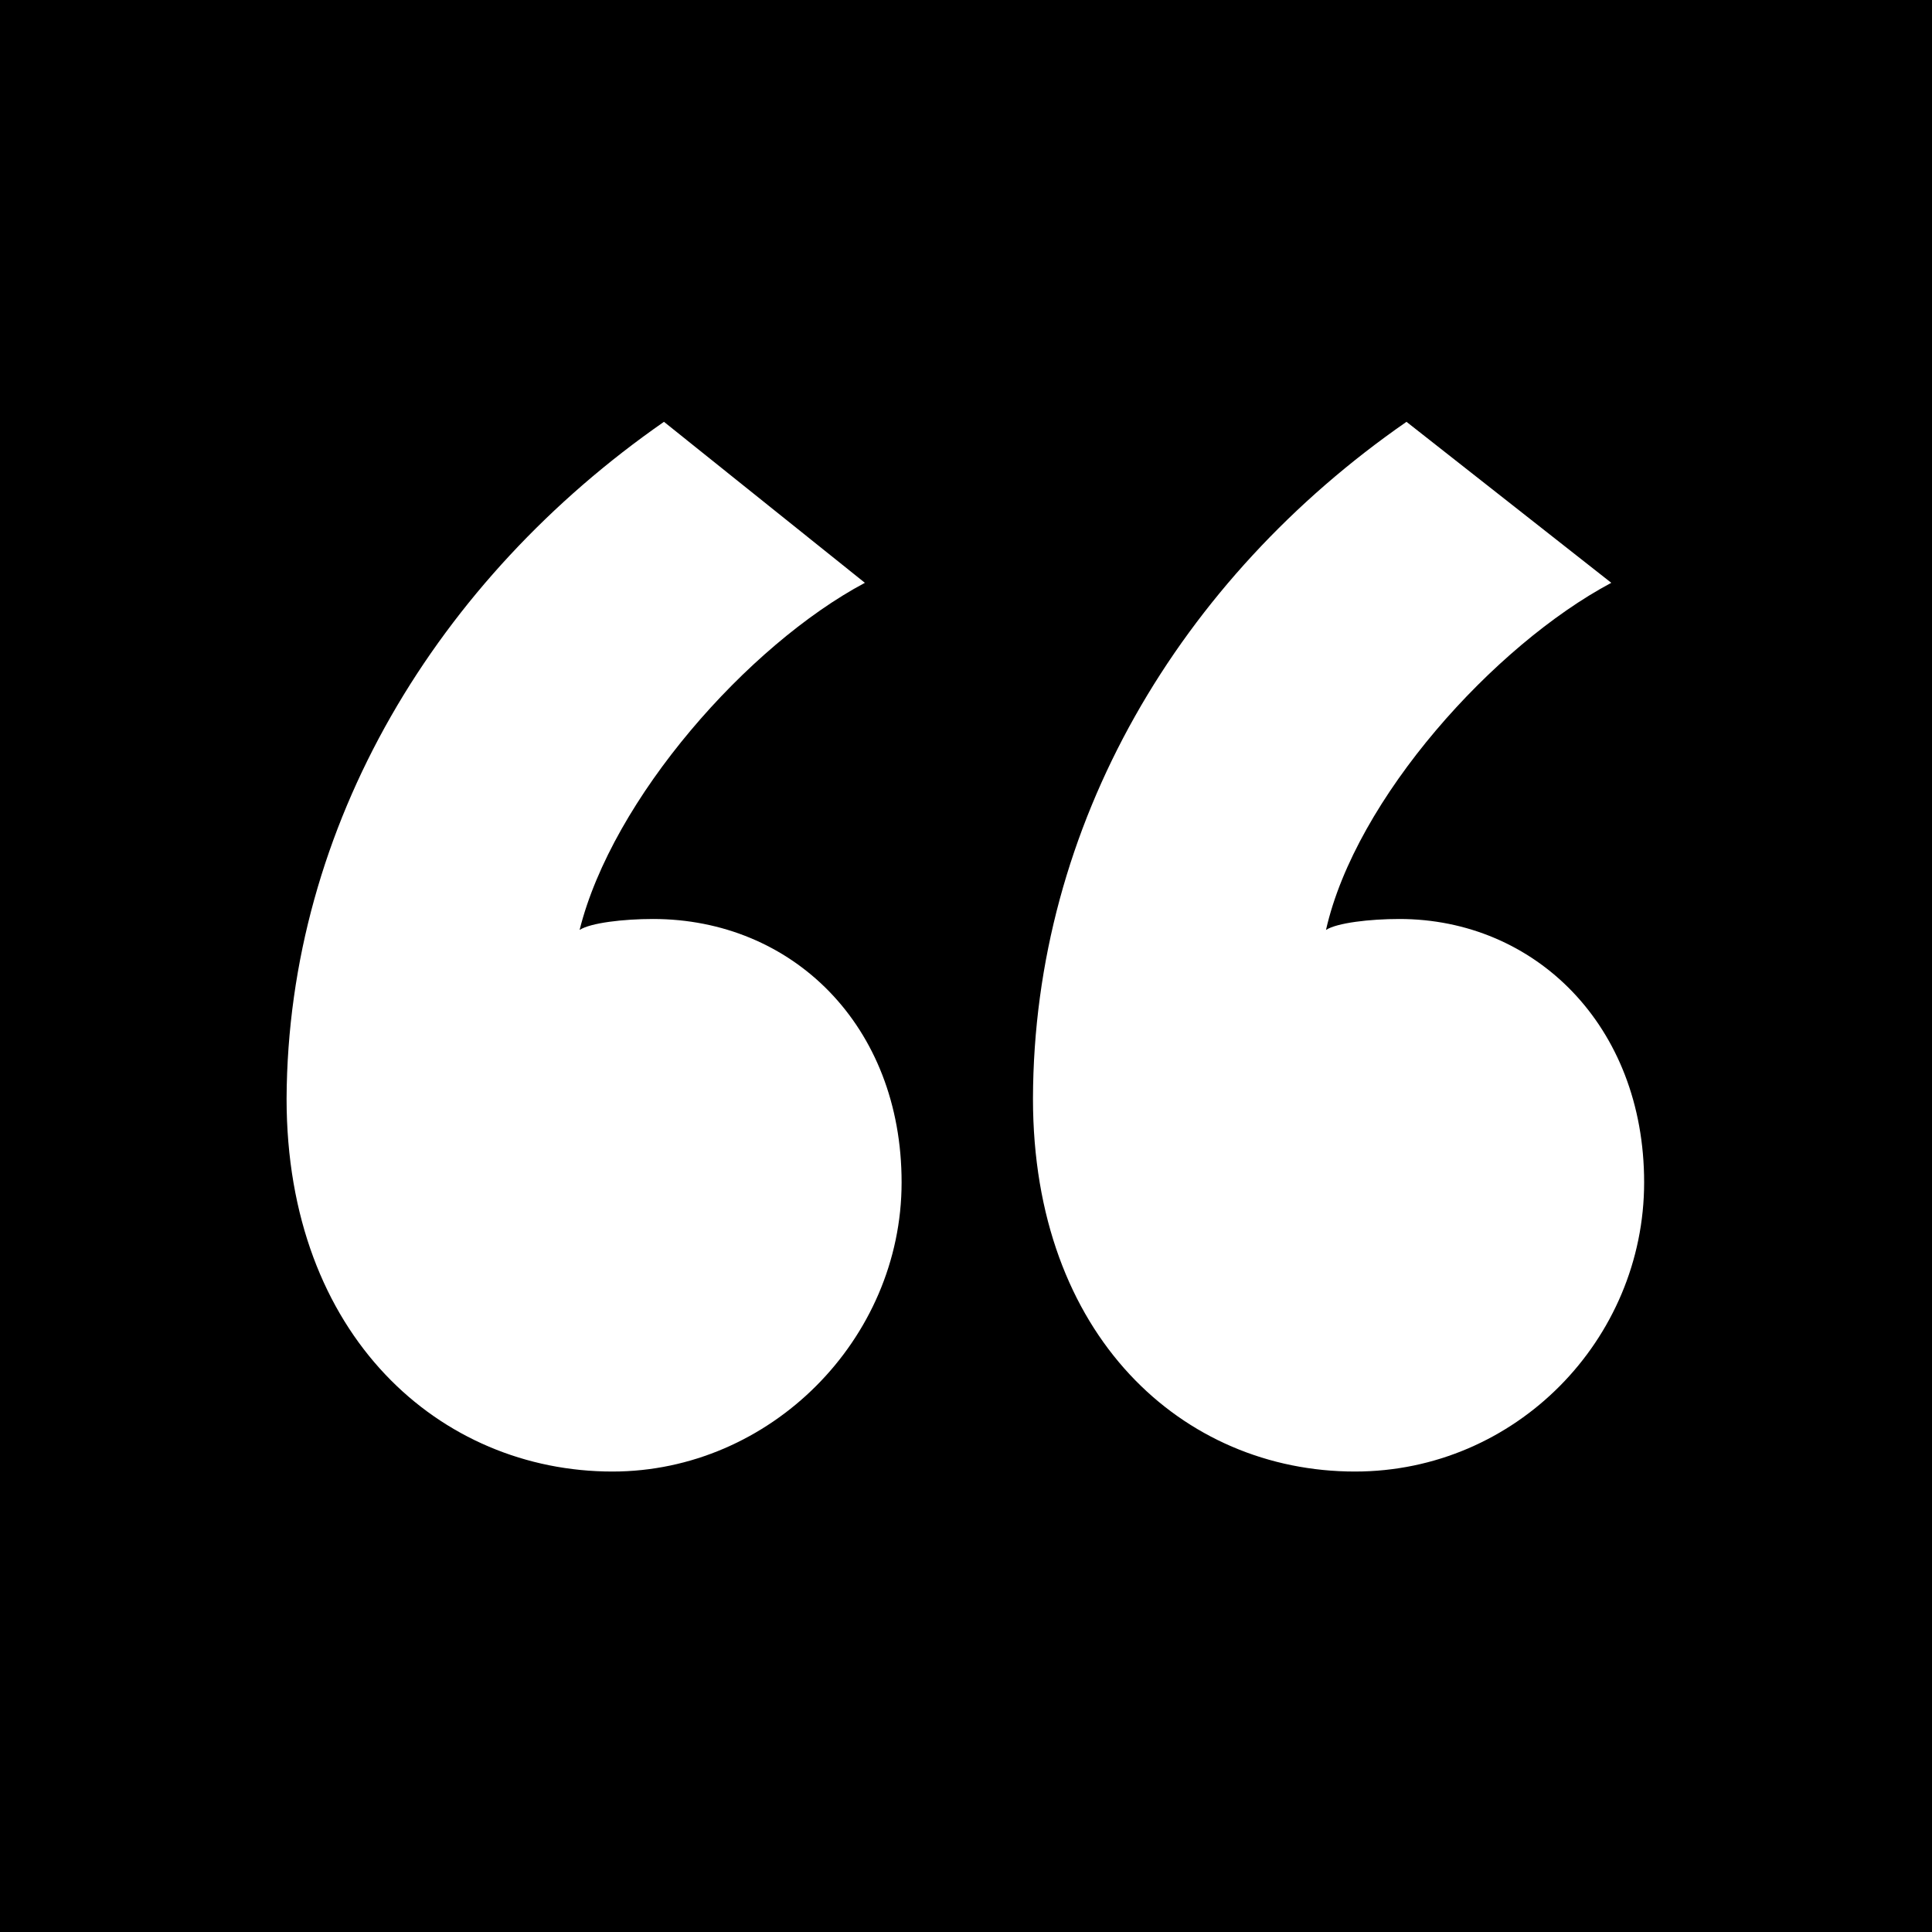
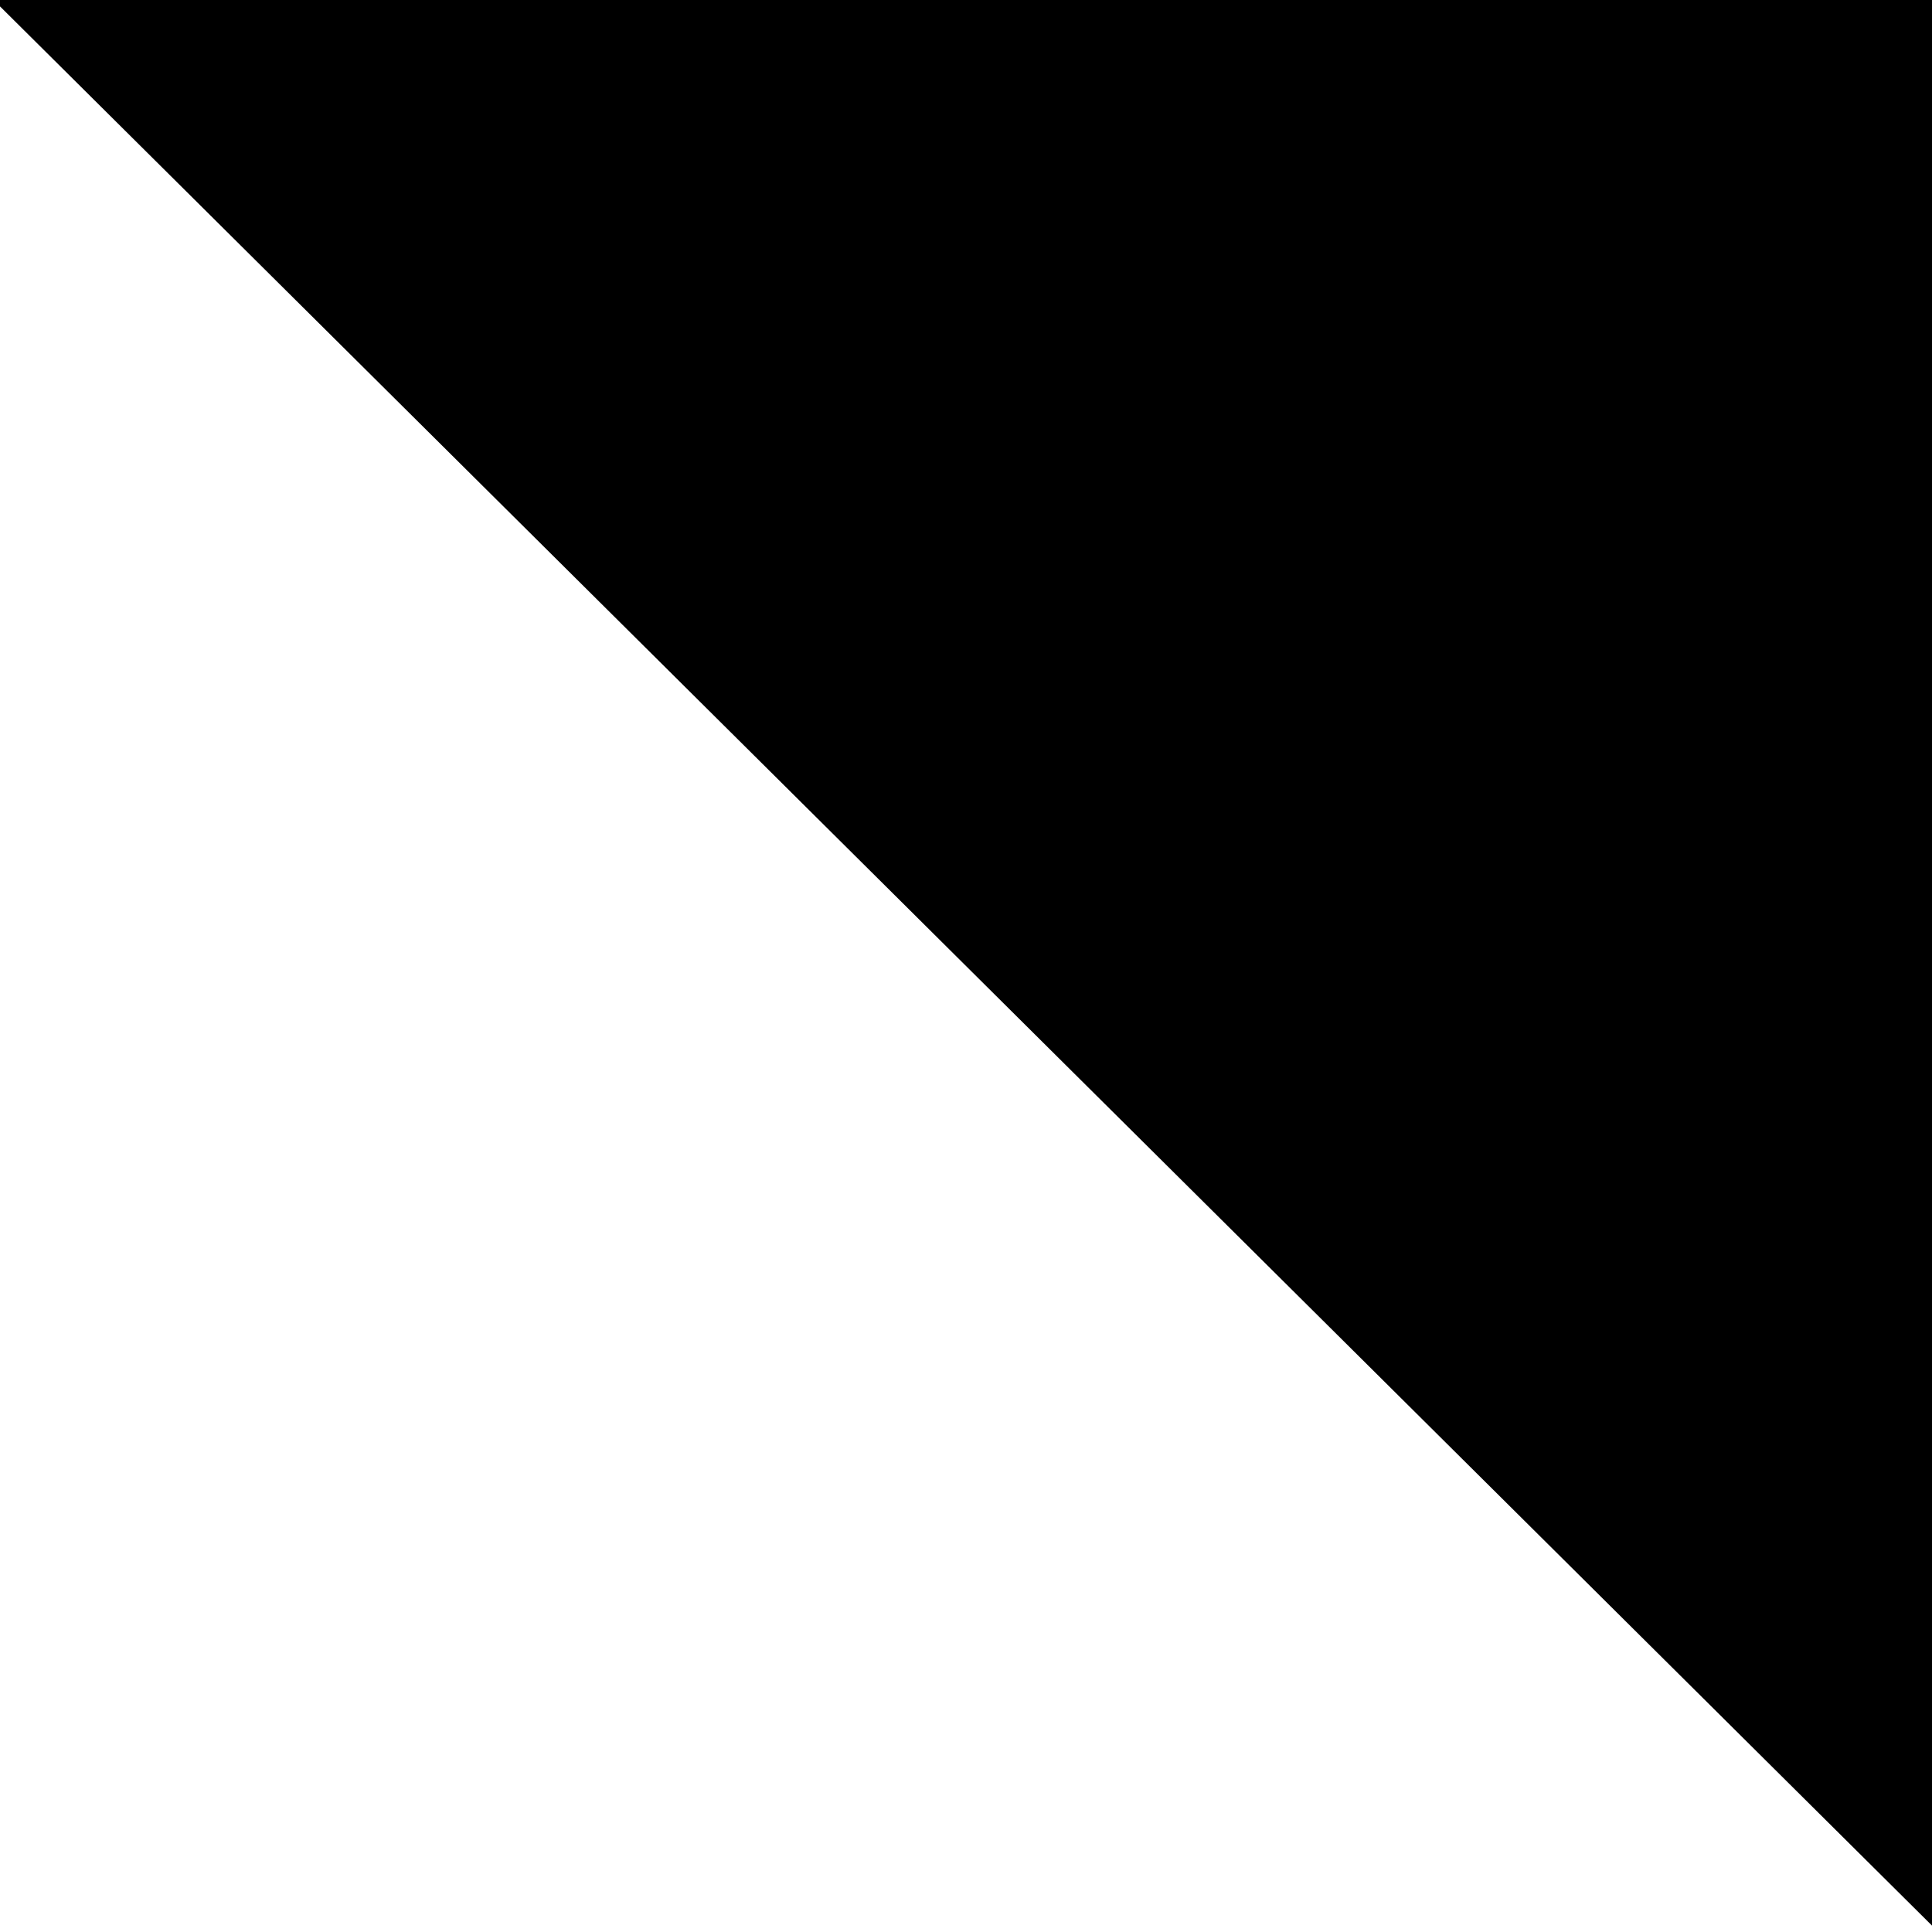
<svg xmlns="http://www.w3.org/2000/svg" viewBox="0 0 300 300">
-   <path d="M-1 0h302v300H-1z" />
-   <path fill="#FFF" d="M103.1 65.5l31.2 25c-18.2 9.7-39.2 33.5-44.3 53.9 1.7-1.1 6.8-1.7 11.4-1.7 21.6 0 38.6 16.5 38.6 40.9s-20.4 44.9-44.9 44.9c-26.7 0-50.6-21-50.6-57.9.2-42.6 23.5-80.7 58.6-105.1zm115.3 0l31.8 25c-18.2 9.7-39.7 33.5-44.3 53.9 1.7-1.1 6.8-1.7 11.4-1.7 21 0 38 16.5 38 40.9s-19.9 44.9-44.9 44.9c-26.7 0-50-21-50-57.9.1-42.6 22.8-80.7 58-105.1z" />
+   <path d="M-1 0h302v300z" />
</svg>